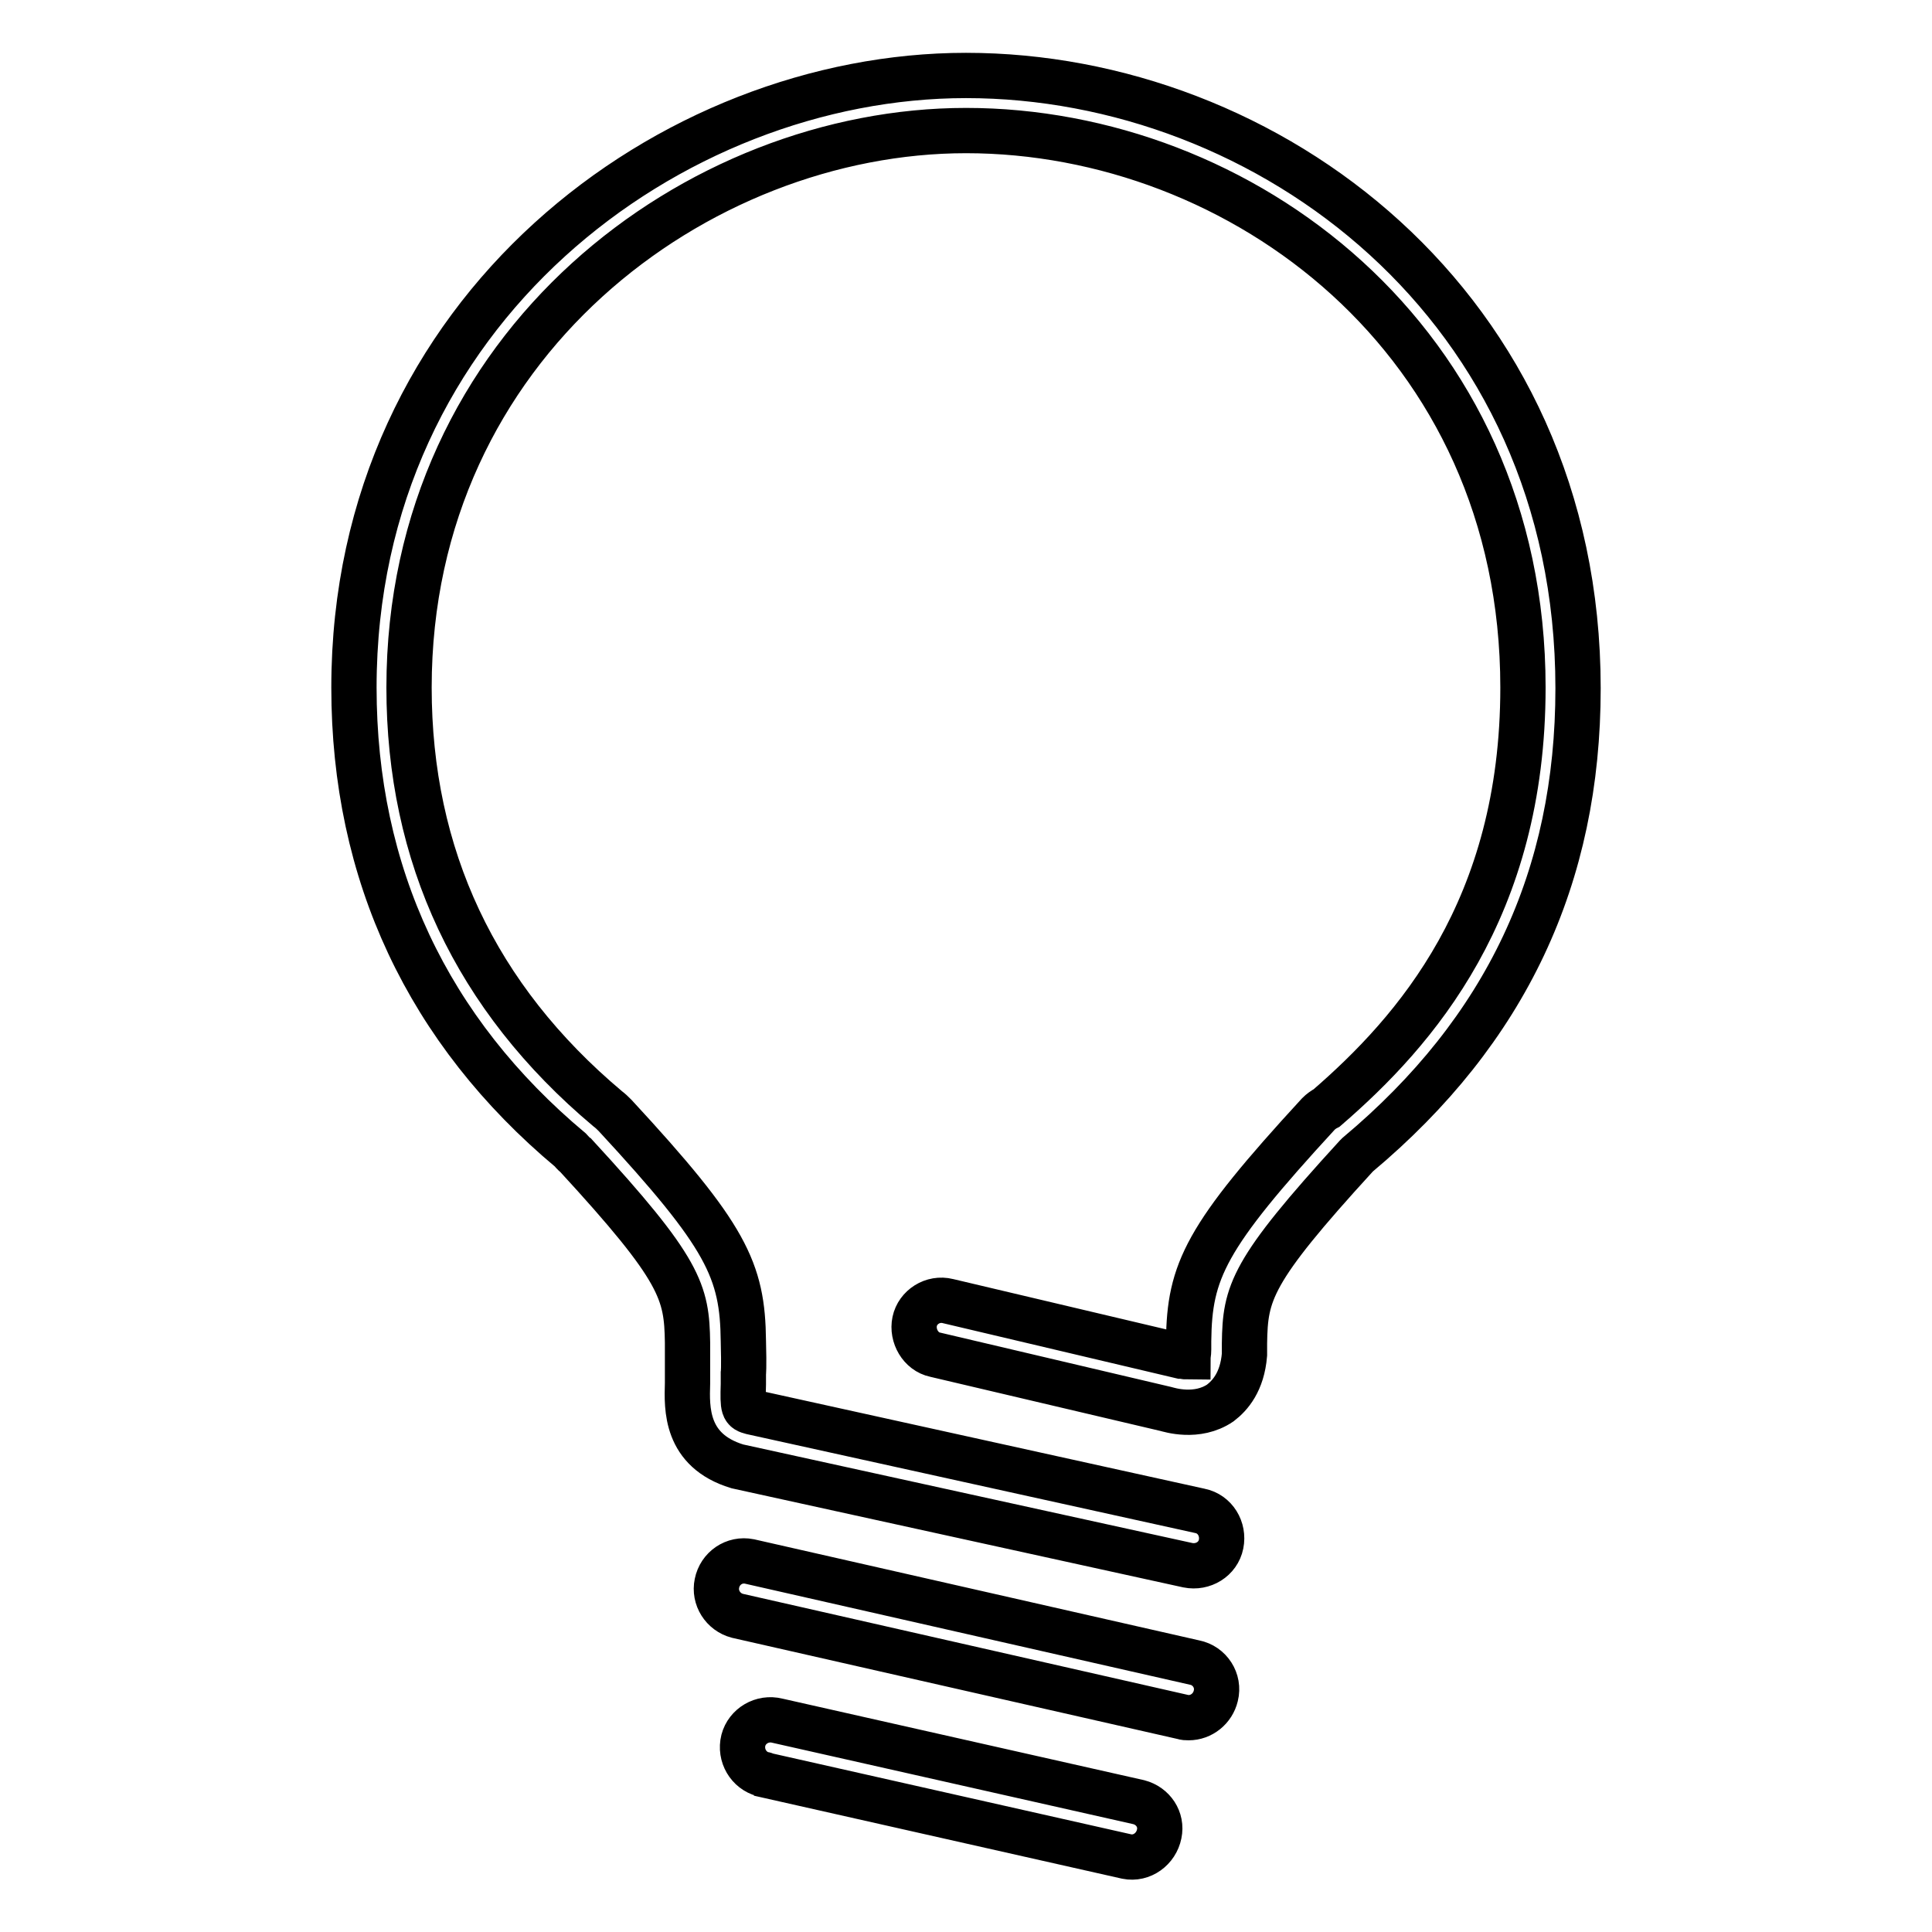
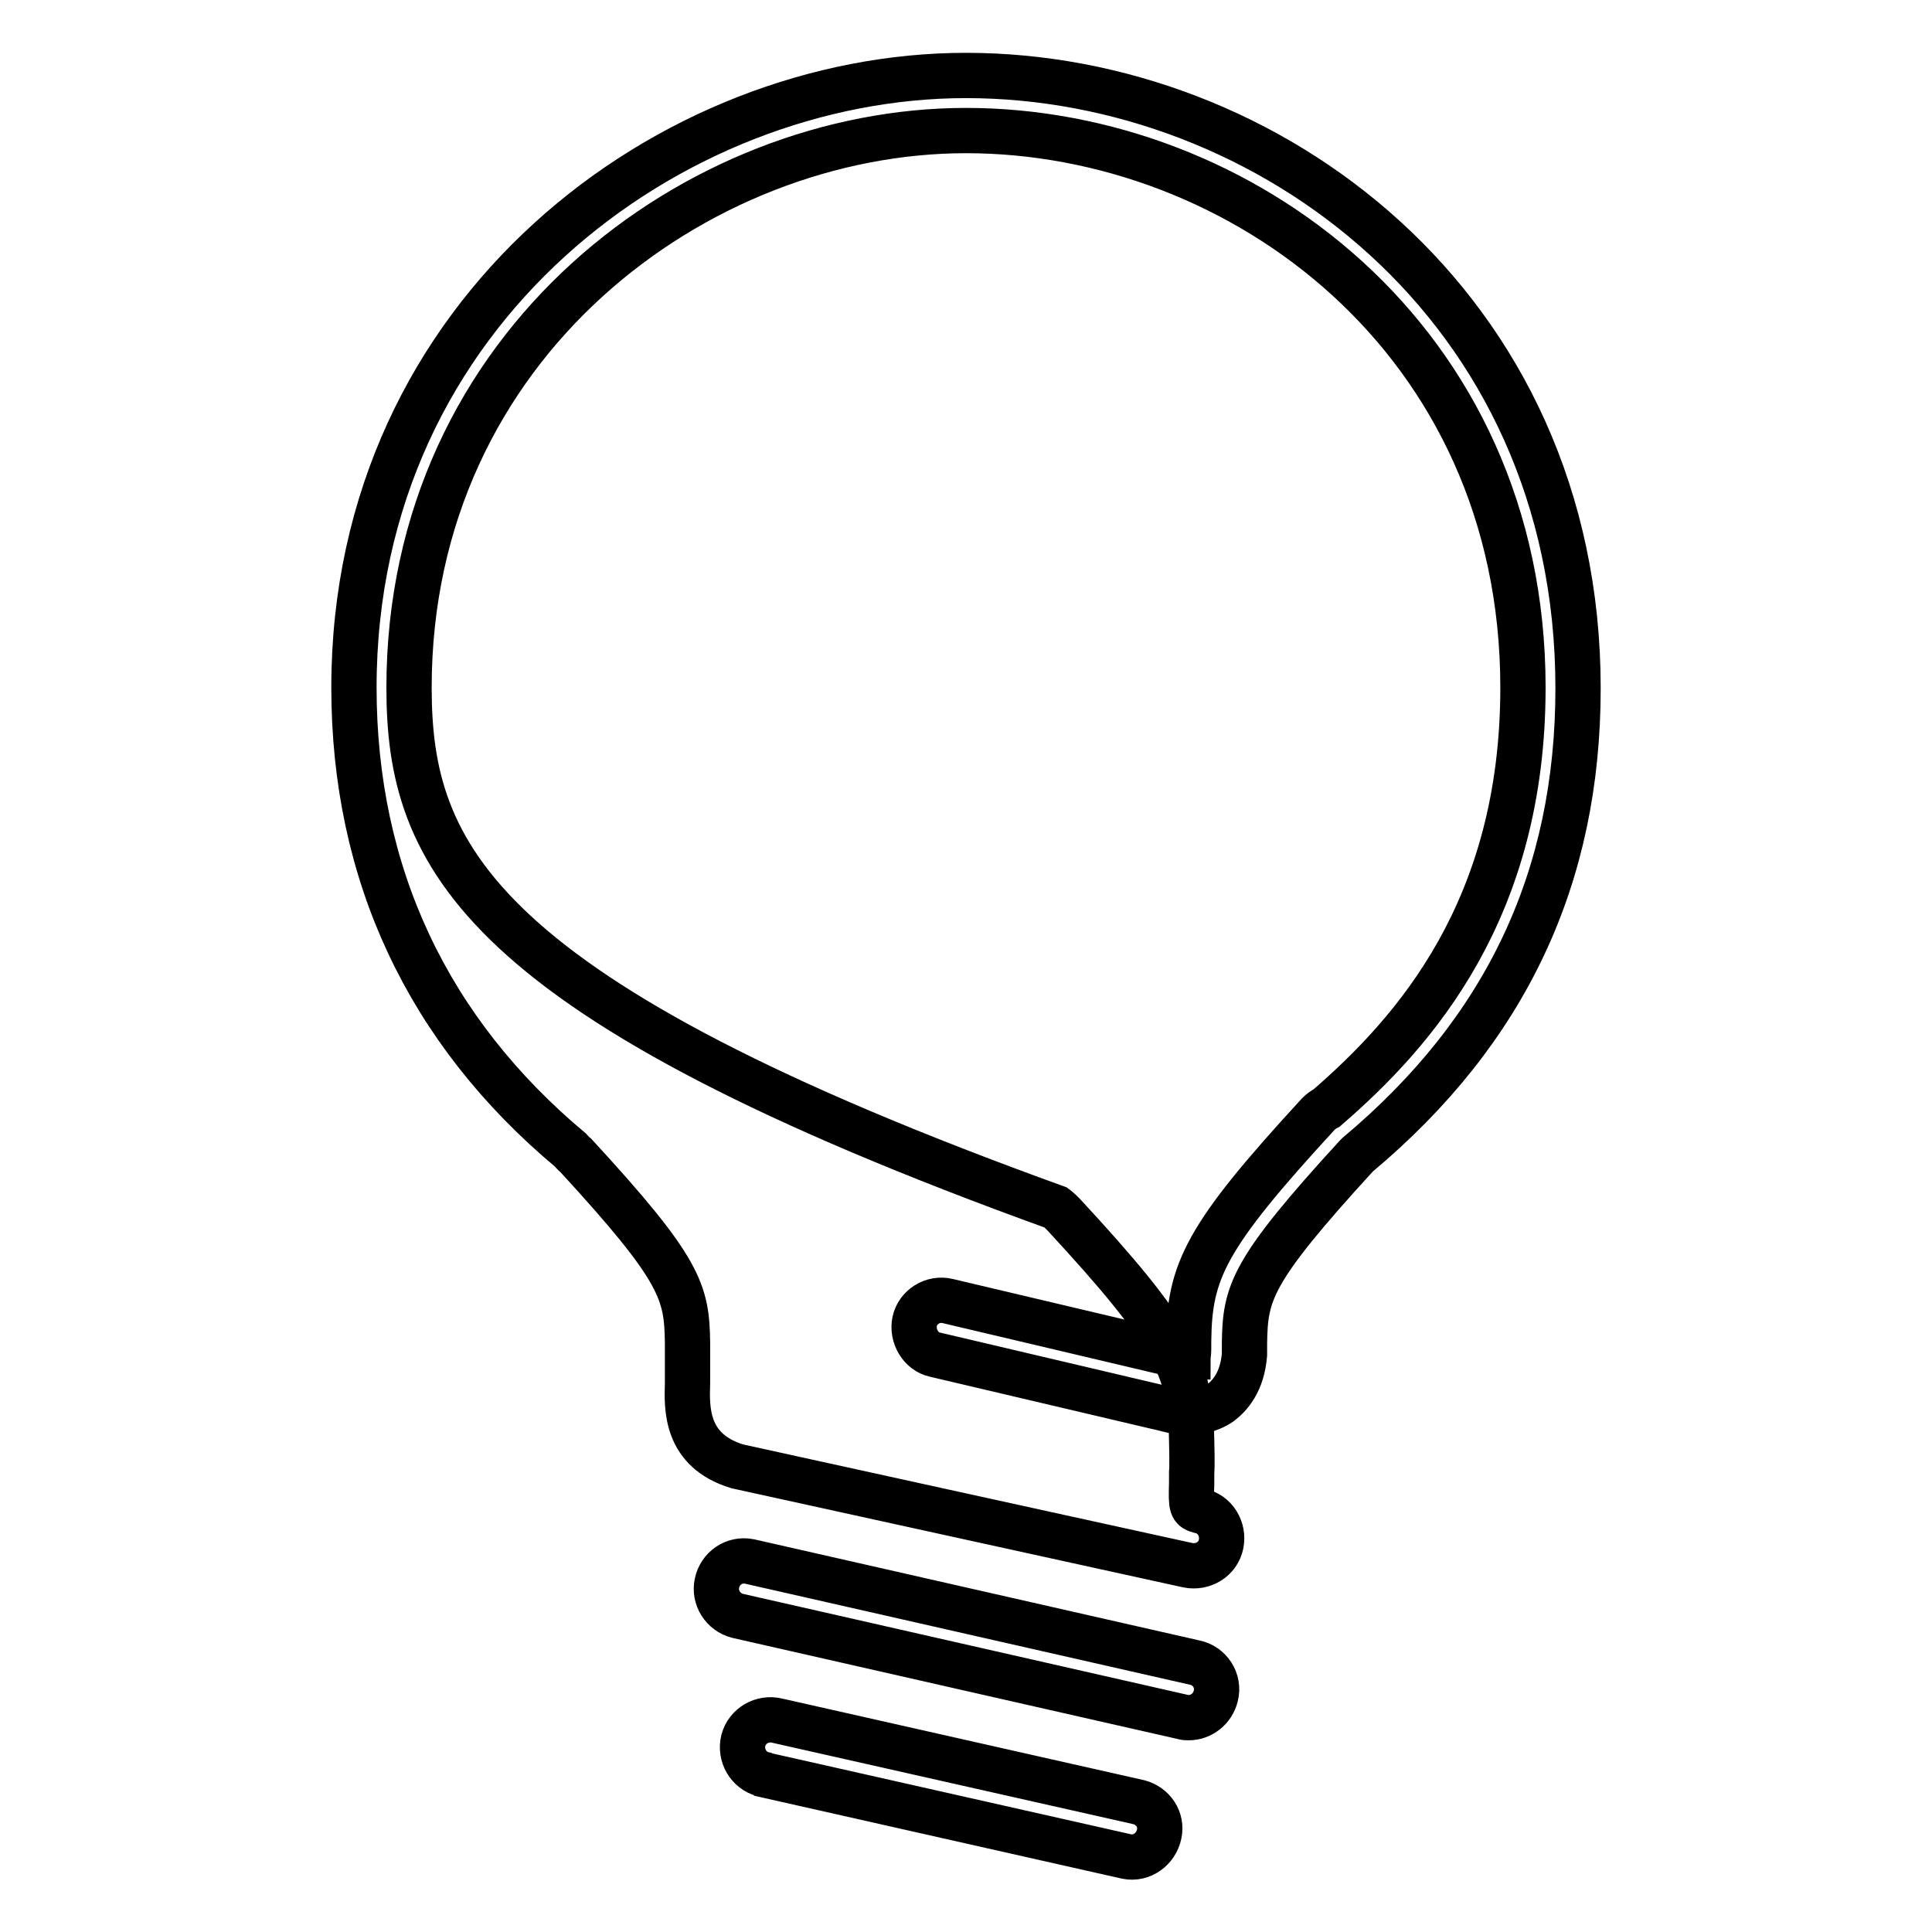
<svg xmlns="http://www.w3.org/2000/svg" version="1.1" x="0px" y="0px" viewBox="0 0 256 256" enable-background="new 0 0 256 256" xml:space="preserve">
  <g>
-     <path stroke-width="6" fill-opacity="0" stroke="#000000" d="M128,10c-39,0-81.1,31-81.1,81.1c0,24.7,9.8,45.5,28.7,61.3c0.2,0.2,0.4,0.5,0.7,0.7 c14,15.2,14.7,18.1,14.8,24.8c0,2.6,0,3.4,0,3.9l0,1.5c-0.1,3.3-0.3,8.9,6.6,11l59.7,13.1c2,0.4,4-0.8,4.4-2.8c0.4-2-0.8-4-2.8-4.4 l-59.4-13.1c-1.1-0.3-1.2-0.4-1.1-3.7l0-1.4c0,0,0.1-0.6,0-4.3c-0.1-9.4-2.2-13.9-17-29.9c-0.3-0.3-0.6-0.6-1-0.9 C63,132.2,54.2,113.4,54.2,91.1c0-45.6,38.3-73.8,73.8-73.8c36.3,0,73.8,27.6,73.8,73.8c0,29.3-14.2,45.5-26,55.7 c-0.4,0.2-0.8,0.5-1.1,0.8c-15,16.3-17.1,20.8-17.2,30.1v0.8l0,0.3c0,0.6-0.1,0.9-0.1,1c-0.3,0-0.6-0.1-0.9-0.1l-30.9-7.3 c-2-0.5-4,0.8-4.4,2.7s0.8,4,2.7,4.4l30.6,7.2c0.4,0.1,4.1,1.3,7.2-0.8c1.3-1,2.9-2.8,3.2-6.4l0-0.3l0-0.7l0-0.2l0-0.3 c0.1-6.7,0.8-9.5,14.8-24.8c0.1-0.1,0.1-0.1,0.2-0.2c19.7-16.5,29.2-36.8,29.2-61.8C209.1,40.4,167.9,10,128,10z M157.5,227.6 c1.7,0,3.2-1.2,3.6-2.9c0.5-2-0.8-4-2.8-4.4c0,0,0,0,0,0l-59-13.4c-2-0.4-3.9,0.9-4.3,2.9c-0.4,1.9,0.8,3.8,2.7,4.3l59,13.4 C157,227.6,157.2,227.6,157.5,227.6z M103,228c-2-0.5-4,0.7-4.5,2.6c-0.5,2,0.7,4,2.6,4.5c0.1,0,0.2,0,0.3,0.1l47.9,10.8 c2,0.4,3.9-1,4.3-3c0.4-1.9-0.8-3.7-2.7-4.2L103,228z" />
+     <path stroke-width="6" fill-opacity="0" stroke="#000000" d="M128,10c-39,0-81.1,31-81.1,81.1c0,24.7,9.8,45.5,28.7,61.3c0.2,0.2,0.4,0.5,0.7,0.7 c14,15.2,14.7,18.1,14.8,24.8c0,2.6,0,3.4,0,3.9l0,1.5c-0.1,3.3-0.3,8.9,6.6,11l59.7,13.1c2,0.4,4-0.8,4.4-2.8c0.4-2-0.8-4-2.8-4.4 c-1.1-0.3-1.2-0.4-1.1-3.7l0-1.4c0,0,0.1-0.6,0-4.3c-0.1-9.4-2.2-13.9-17-29.9c-0.3-0.3-0.6-0.6-1-0.9 C63,132.2,54.2,113.4,54.2,91.1c0-45.6,38.3-73.8,73.8-73.8c36.3,0,73.8,27.6,73.8,73.8c0,29.3-14.2,45.5-26,55.7 c-0.4,0.2-0.8,0.5-1.1,0.8c-15,16.3-17.1,20.8-17.2,30.1v0.8l0,0.3c0,0.6-0.1,0.9-0.1,1c-0.3,0-0.6-0.1-0.9-0.1l-30.9-7.3 c-2-0.5-4,0.8-4.4,2.7s0.8,4,2.7,4.4l30.6,7.2c0.4,0.1,4.1,1.3,7.2-0.8c1.3-1,2.9-2.8,3.2-6.4l0-0.3l0-0.7l0-0.2l0-0.3 c0.1-6.7,0.8-9.5,14.8-24.8c0.1-0.1,0.1-0.1,0.2-0.2c19.7-16.5,29.2-36.8,29.2-61.8C209.1,40.4,167.9,10,128,10z M157.5,227.6 c1.7,0,3.2-1.2,3.6-2.9c0.5-2-0.8-4-2.8-4.4c0,0,0,0,0,0l-59-13.4c-2-0.4-3.9,0.9-4.3,2.9c-0.4,1.9,0.8,3.8,2.7,4.3l59,13.4 C157,227.6,157.2,227.6,157.5,227.6z M103,228c-2-0.5-4,0.7-4.5,2.6c-0.5,2,0.7,4,2.6,4.5c0.1,0,0.2,0,0.3,0.1l47.9,10.8 c2,0.4,3.9-1,4.3-3c0.4-1.9-0.8-3.7-2.7-4.2L103,228z" />
  </g>
</svg>